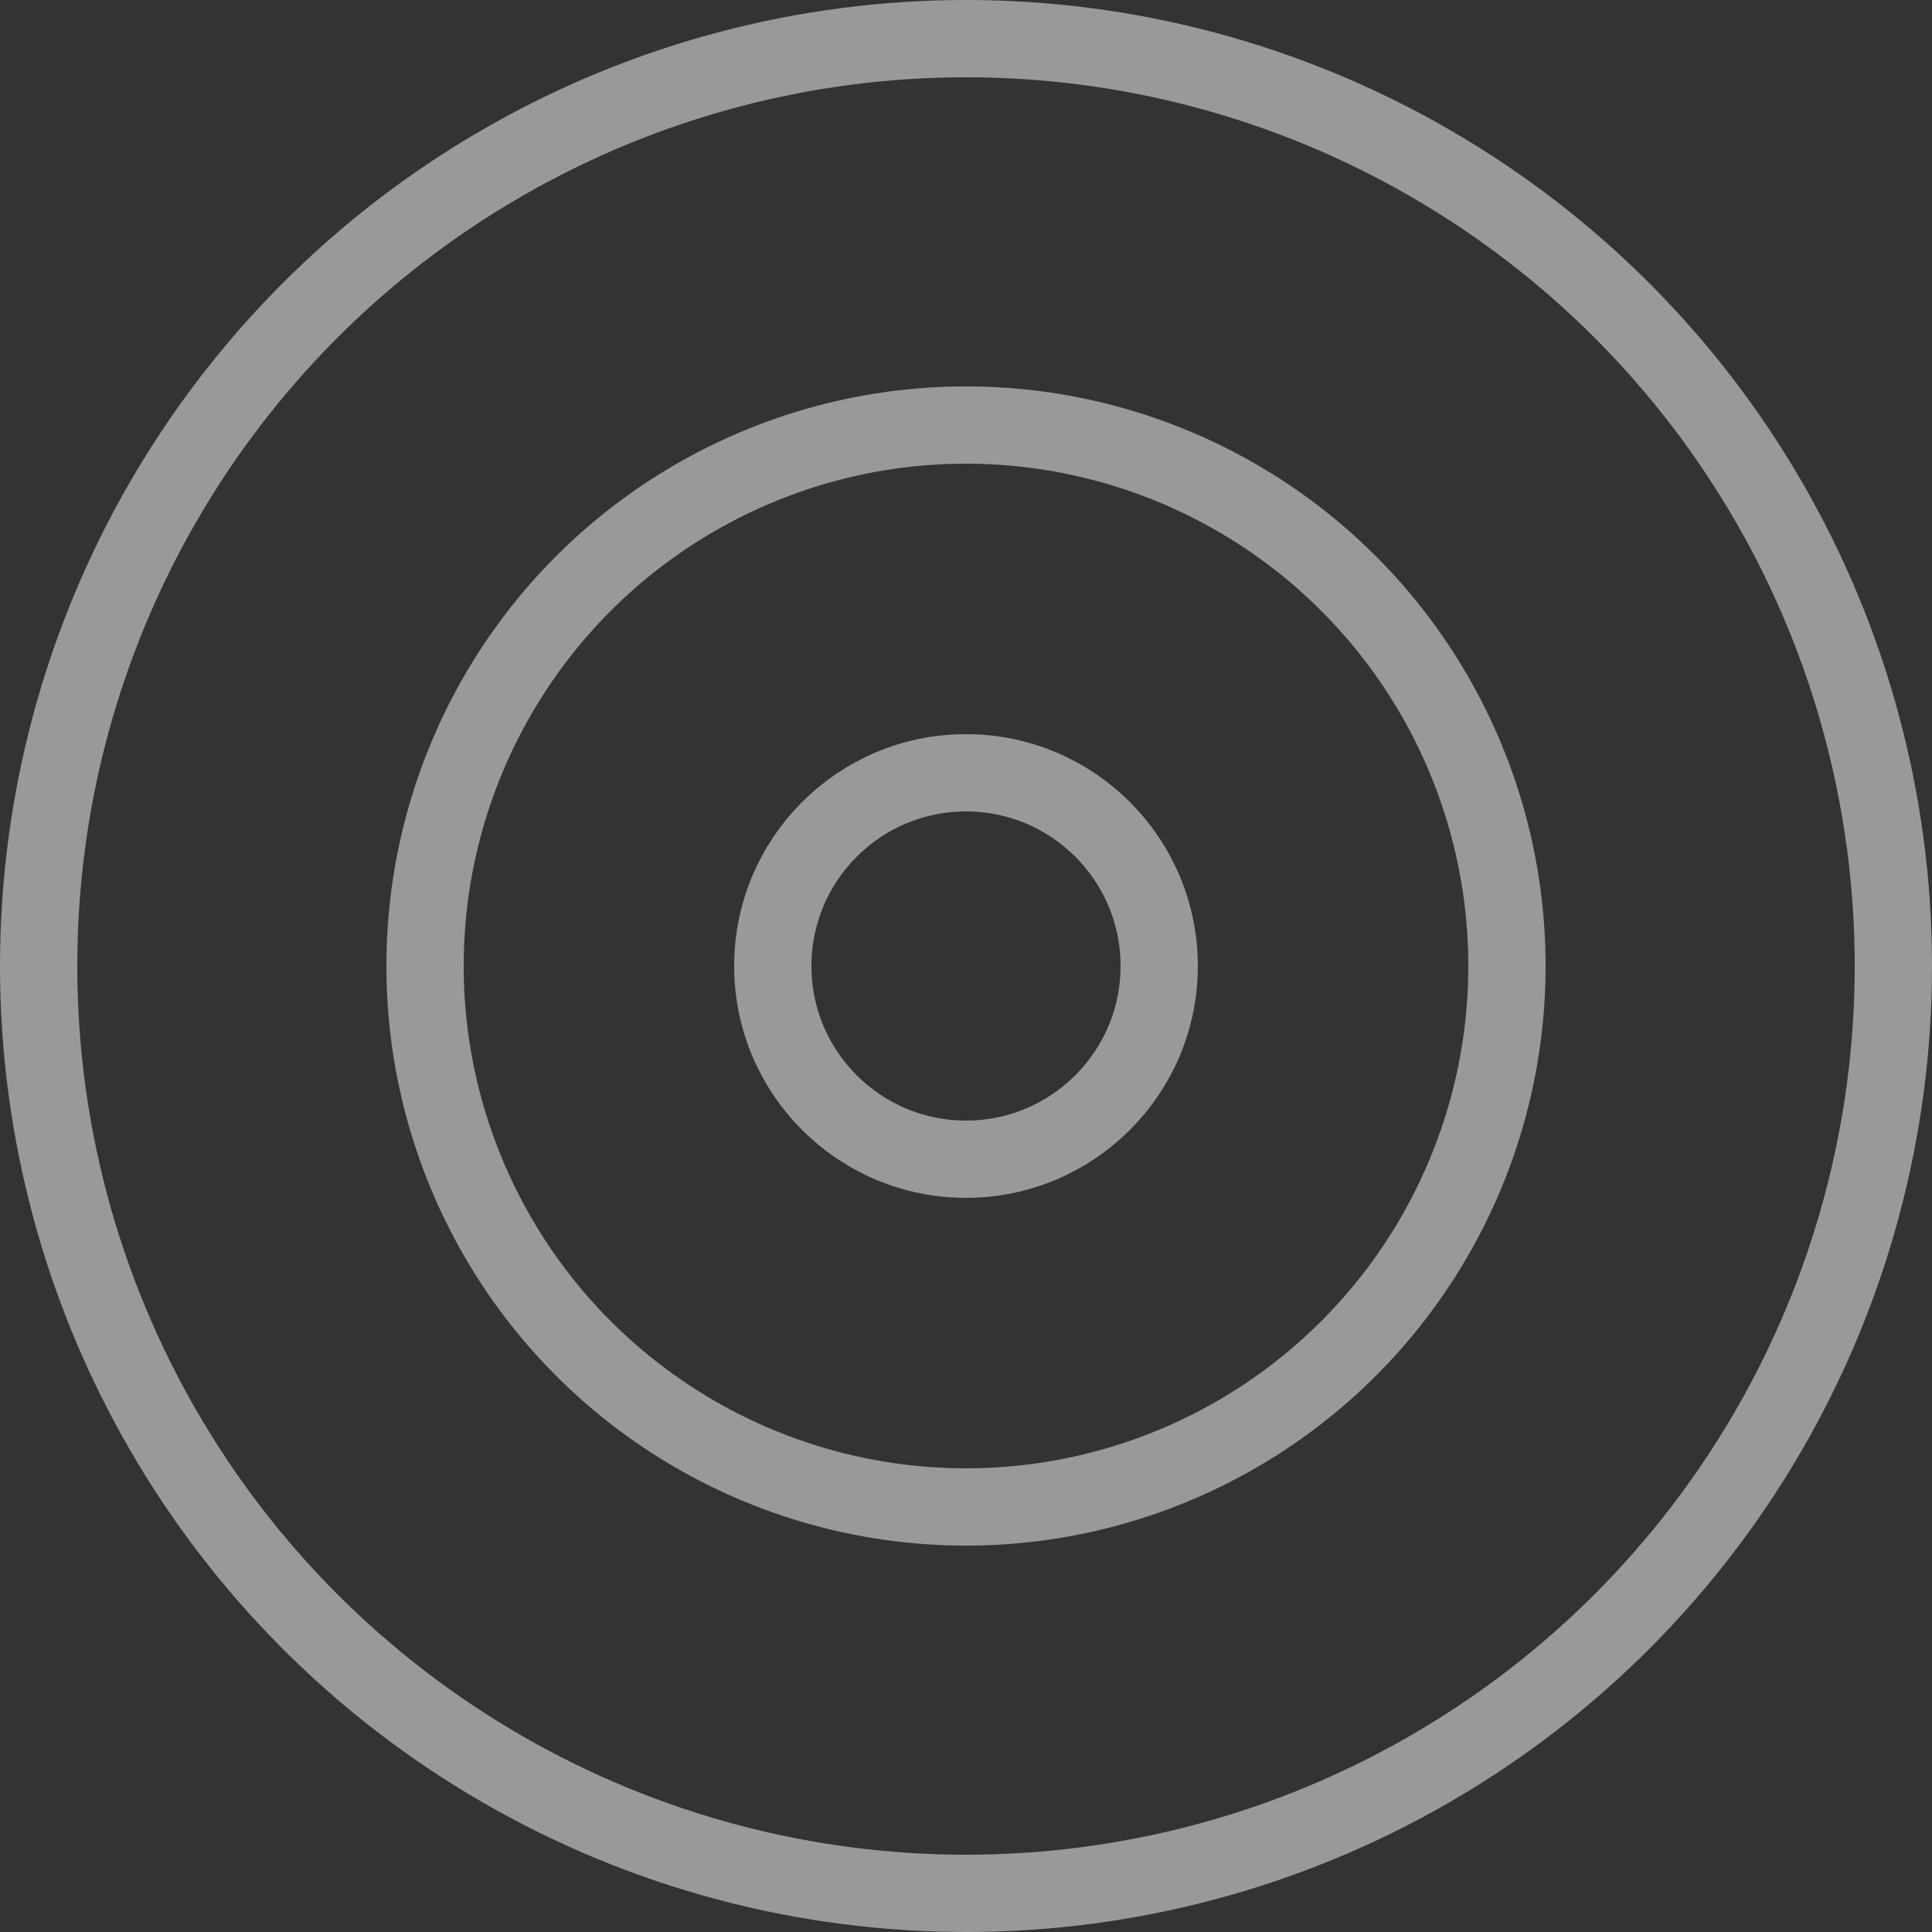
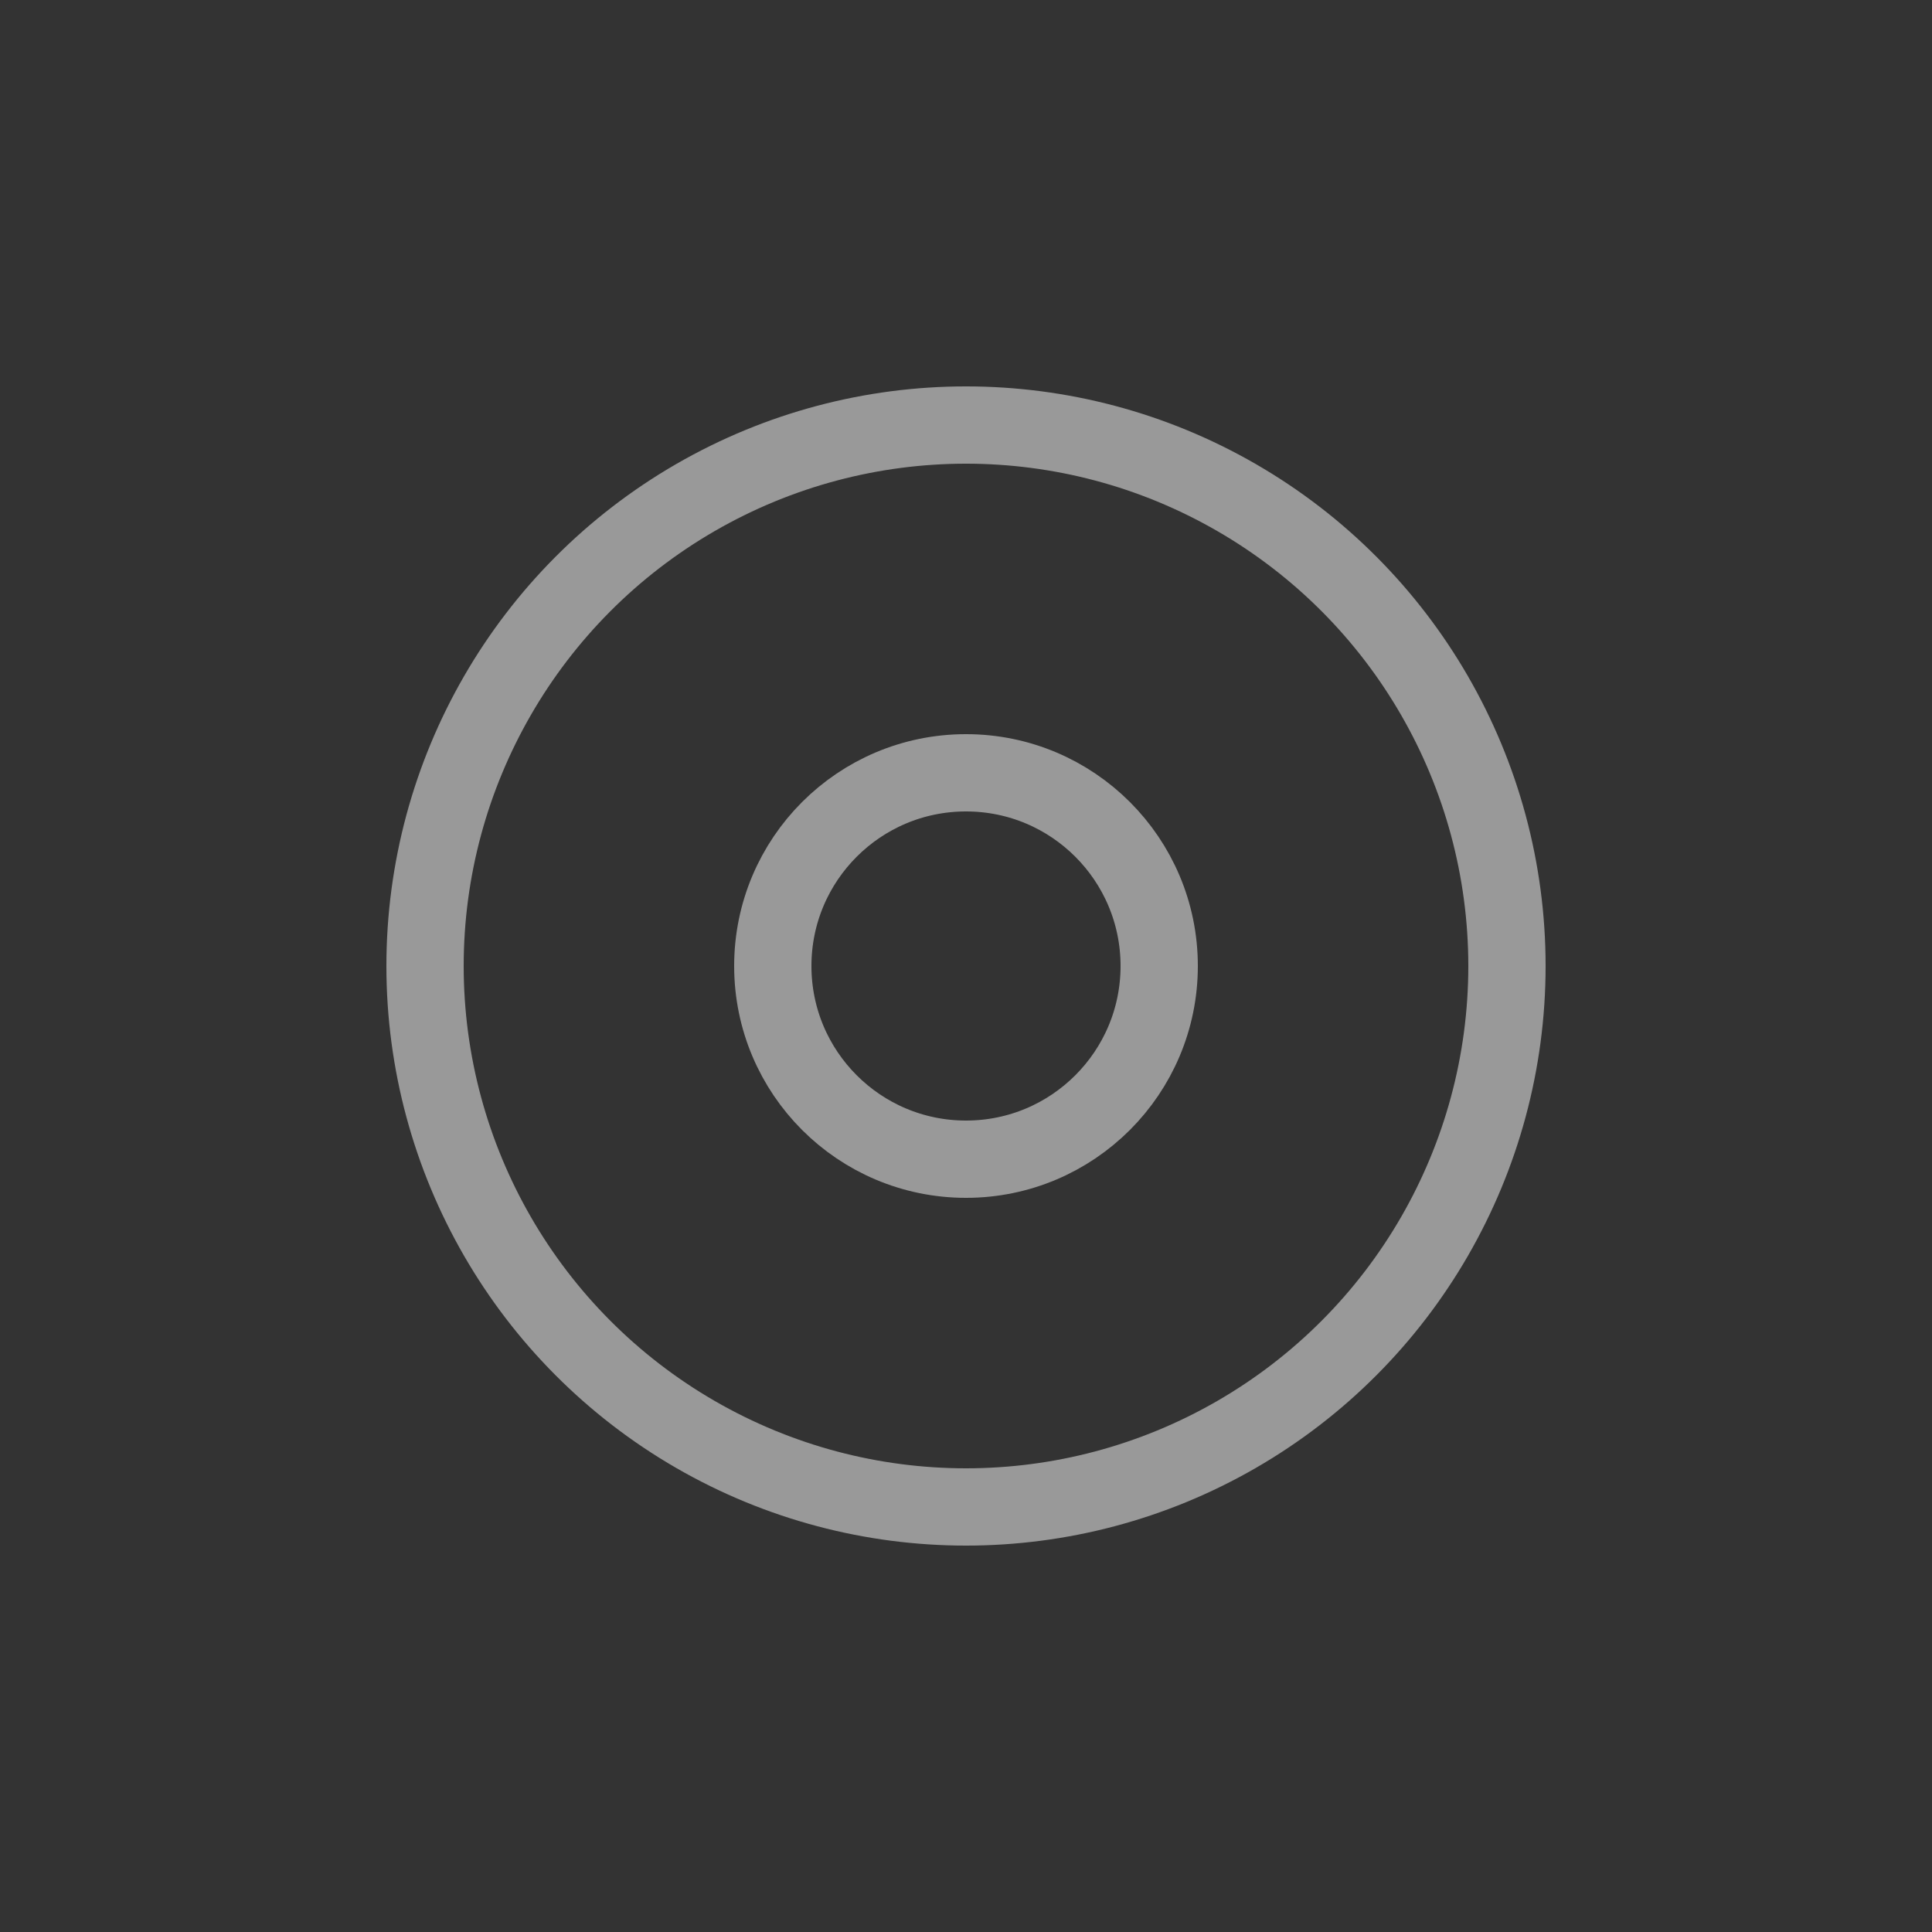
<svg xmlns="http://www.w3.org/2000/svg" width="50" height="50" viewBox="0 0 50 50">
  <rect x="0" y="0" width="50" height="50" fill="#333333" stroke="none" />
  <defs>
    <style>.a,.c{fill:none;}.a{stroke:rgba(255,255,255,0.5);stroke-width:2px;}.b{stroke:none;}</style>
  </defs>
  <g class="a">
    <circle class="b" cx="25" cy="25" r="25" />
-     <circle class="c" cx="25" cy="25" r="24" />
  </g>
  <g class="a" transform="translate(10 10)">
    <circle class="b" cx="15" cy="15" r="15" />
    <circle class="c" cx="15" cy="15" r="14" />
  </g>
  <g class="a" transform="translate(19 19)">
-     <circle class="b" cx="6" cy="6" r="6" />
    <circle class="c" cx="6" cy="6" r="5" />
  </g>
</svg>